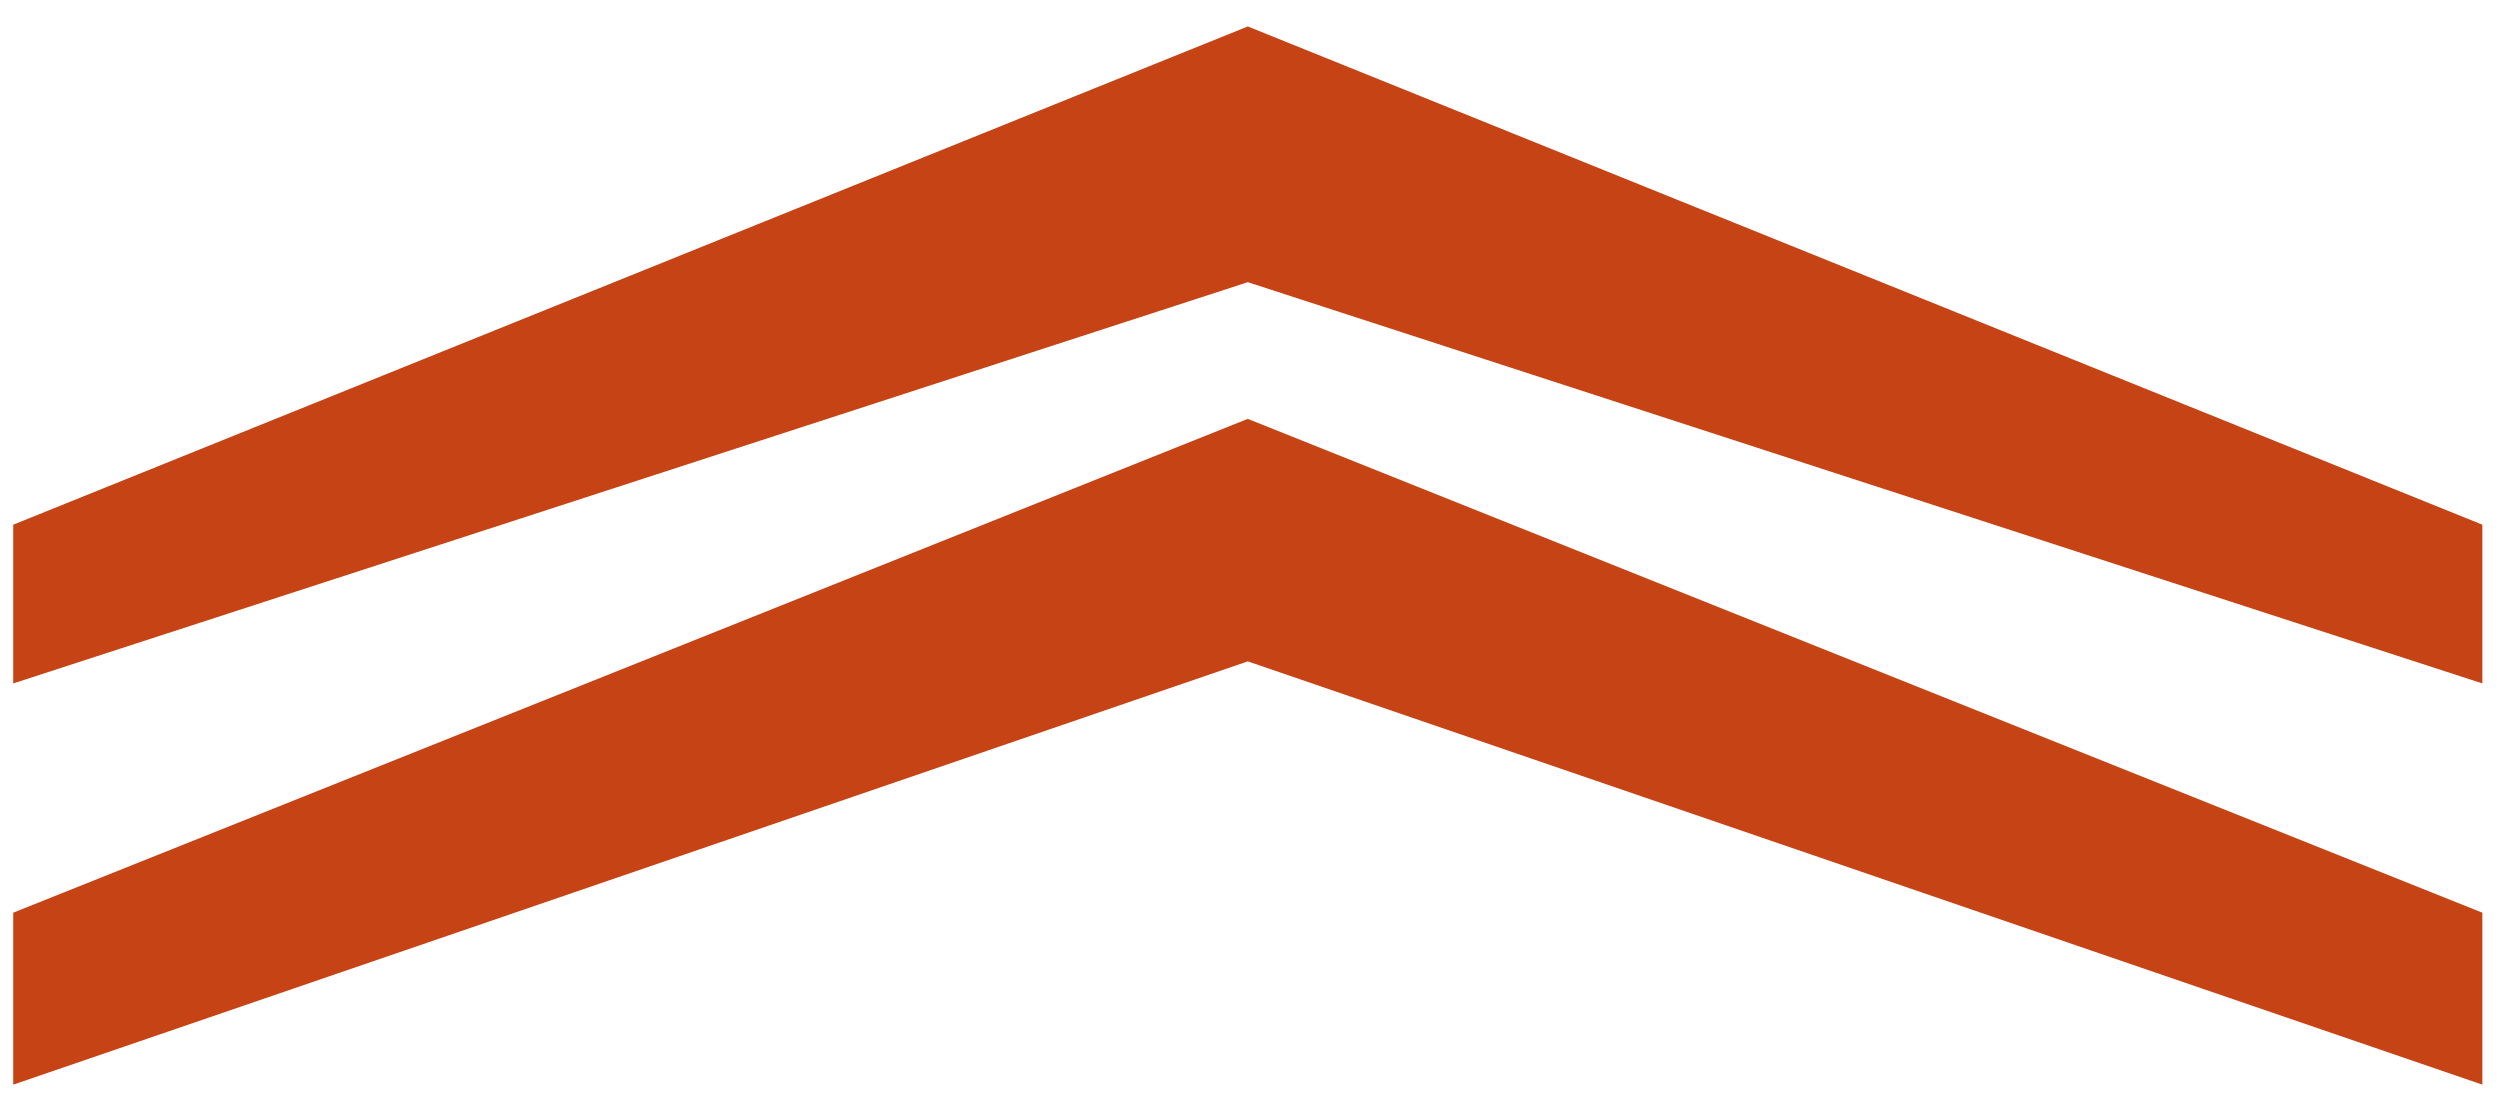
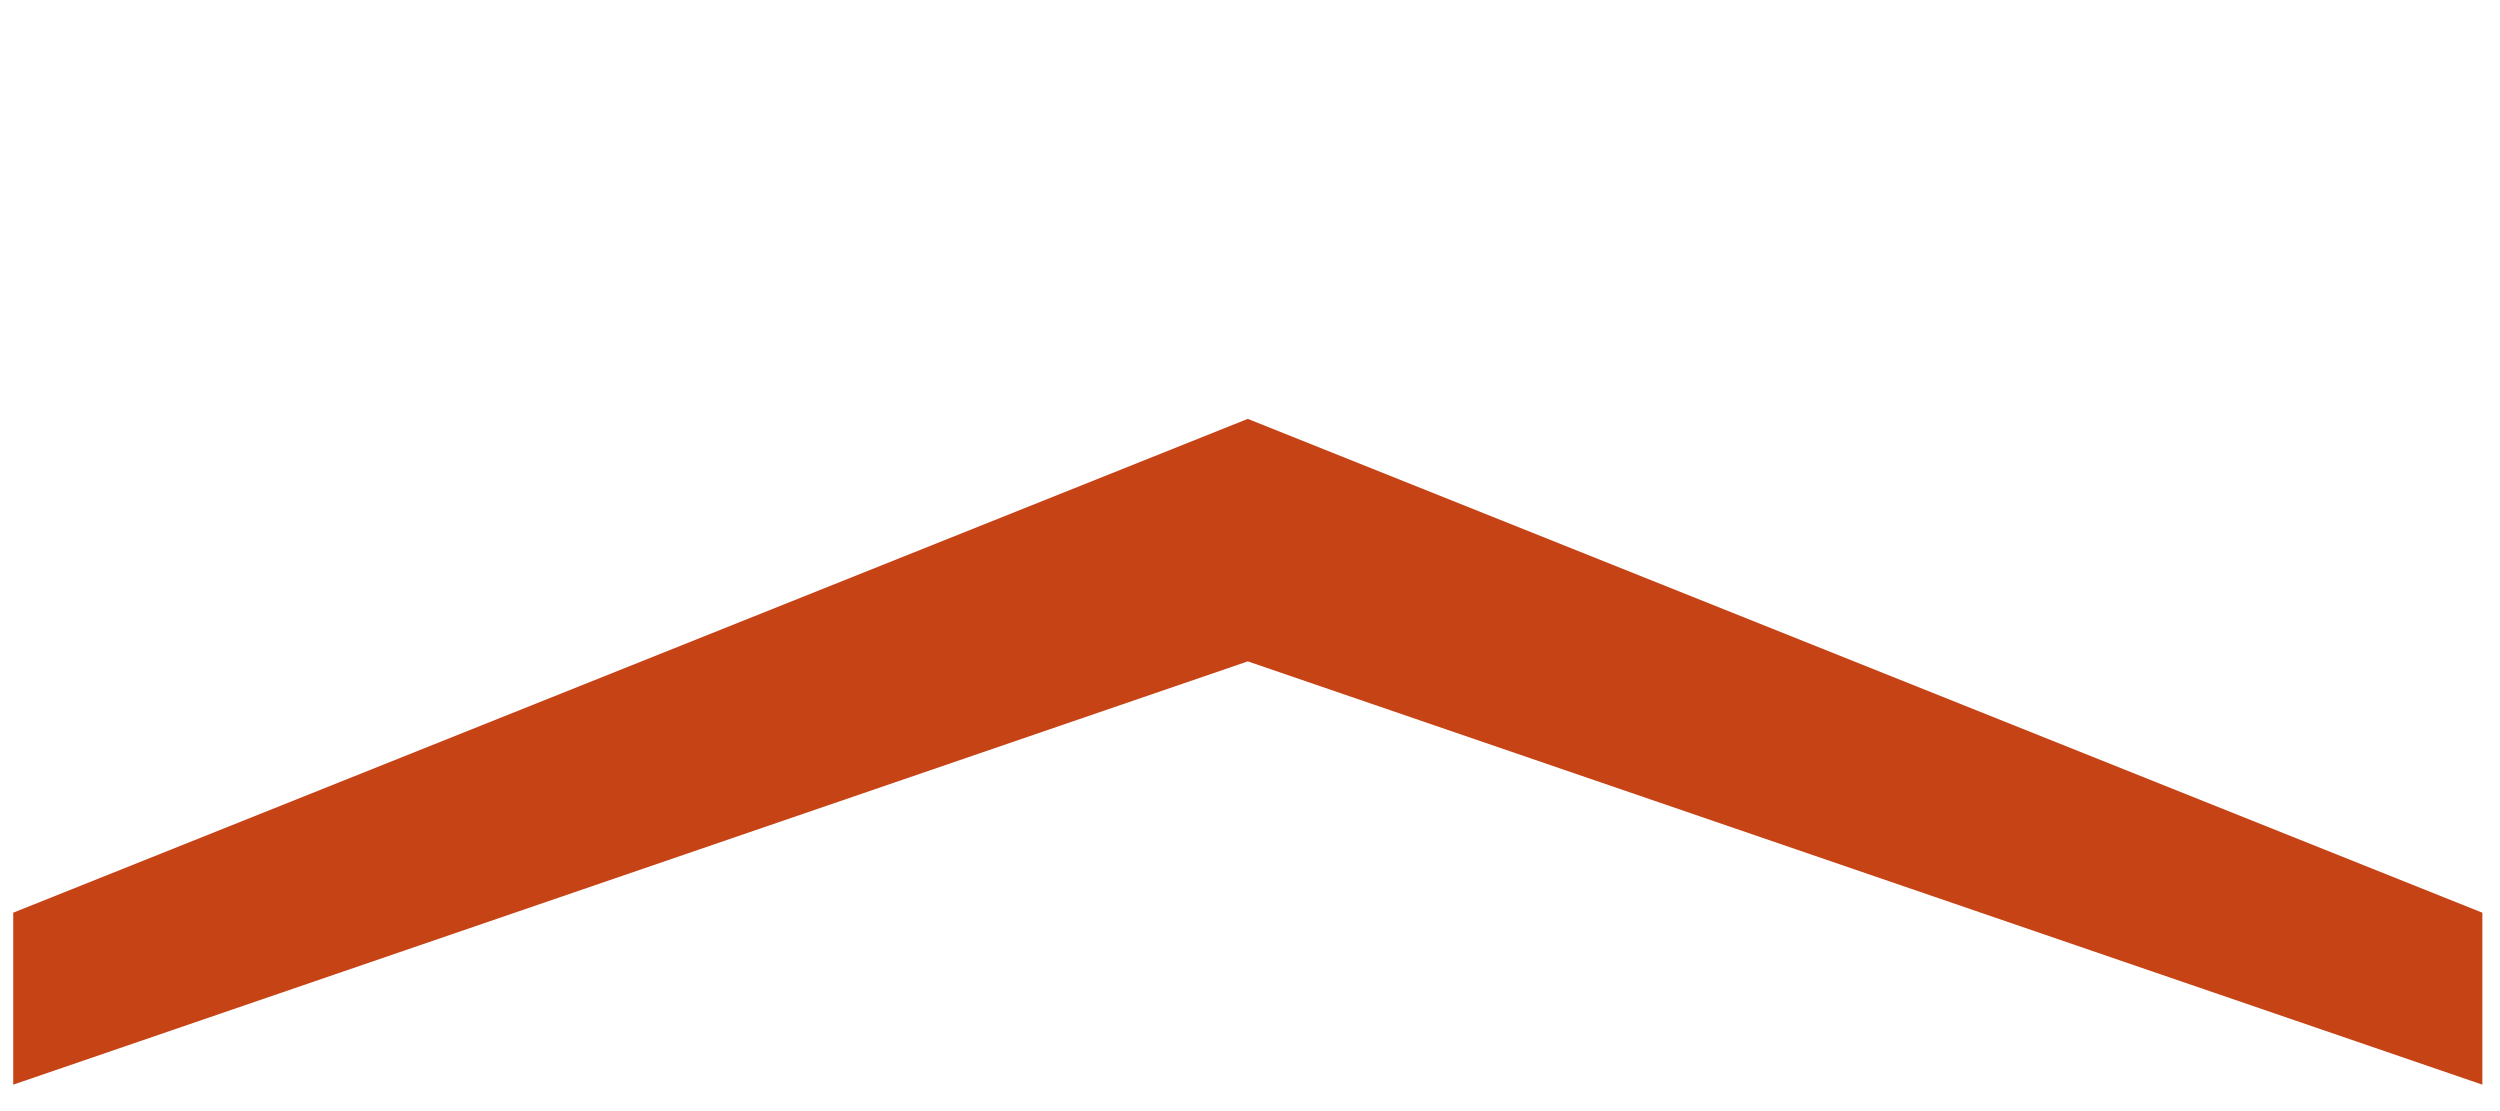
<svg xmlns="http://www.w3.org/2000/svg" xmlns:xlink="http://www.w3.org/1999/xlink" version="1.1" id="Layer_1" x="0px" y="0px" viewBox="0 0 56.7 25.2" style="enable-background:new 0 0 56.7 25.2;" xml:space="preserve">
  <style type="text/css">
	.st0{clip-path:url(#SVGID_2_);}
	.st1{fill:#C64316;}
</style>
  <g>
    <g>
      <defs>
        <rect id="SVGID_1_" x="-19.8" y="-8.9" width="96" height="54" />
      </defs>
      <clipPath id="SVGID_2_">
        <use xlink:href="#SVGID_1_" style="overflow:visible;" />
      </clipPath>
      <g class="st0">
-         <path class="st1" d="M0.3,11.9v3.6l28-9.1l28,9.1v-3.6l-28-11.3L0.3,11.9z" />
        <path class="st1" d="M0.3,20.7v3.9l28-9.6l28,9.6v-3.9l-28-11.2L0.3,20.7z" />
      </g>
    </g>
  </g>
</svg>